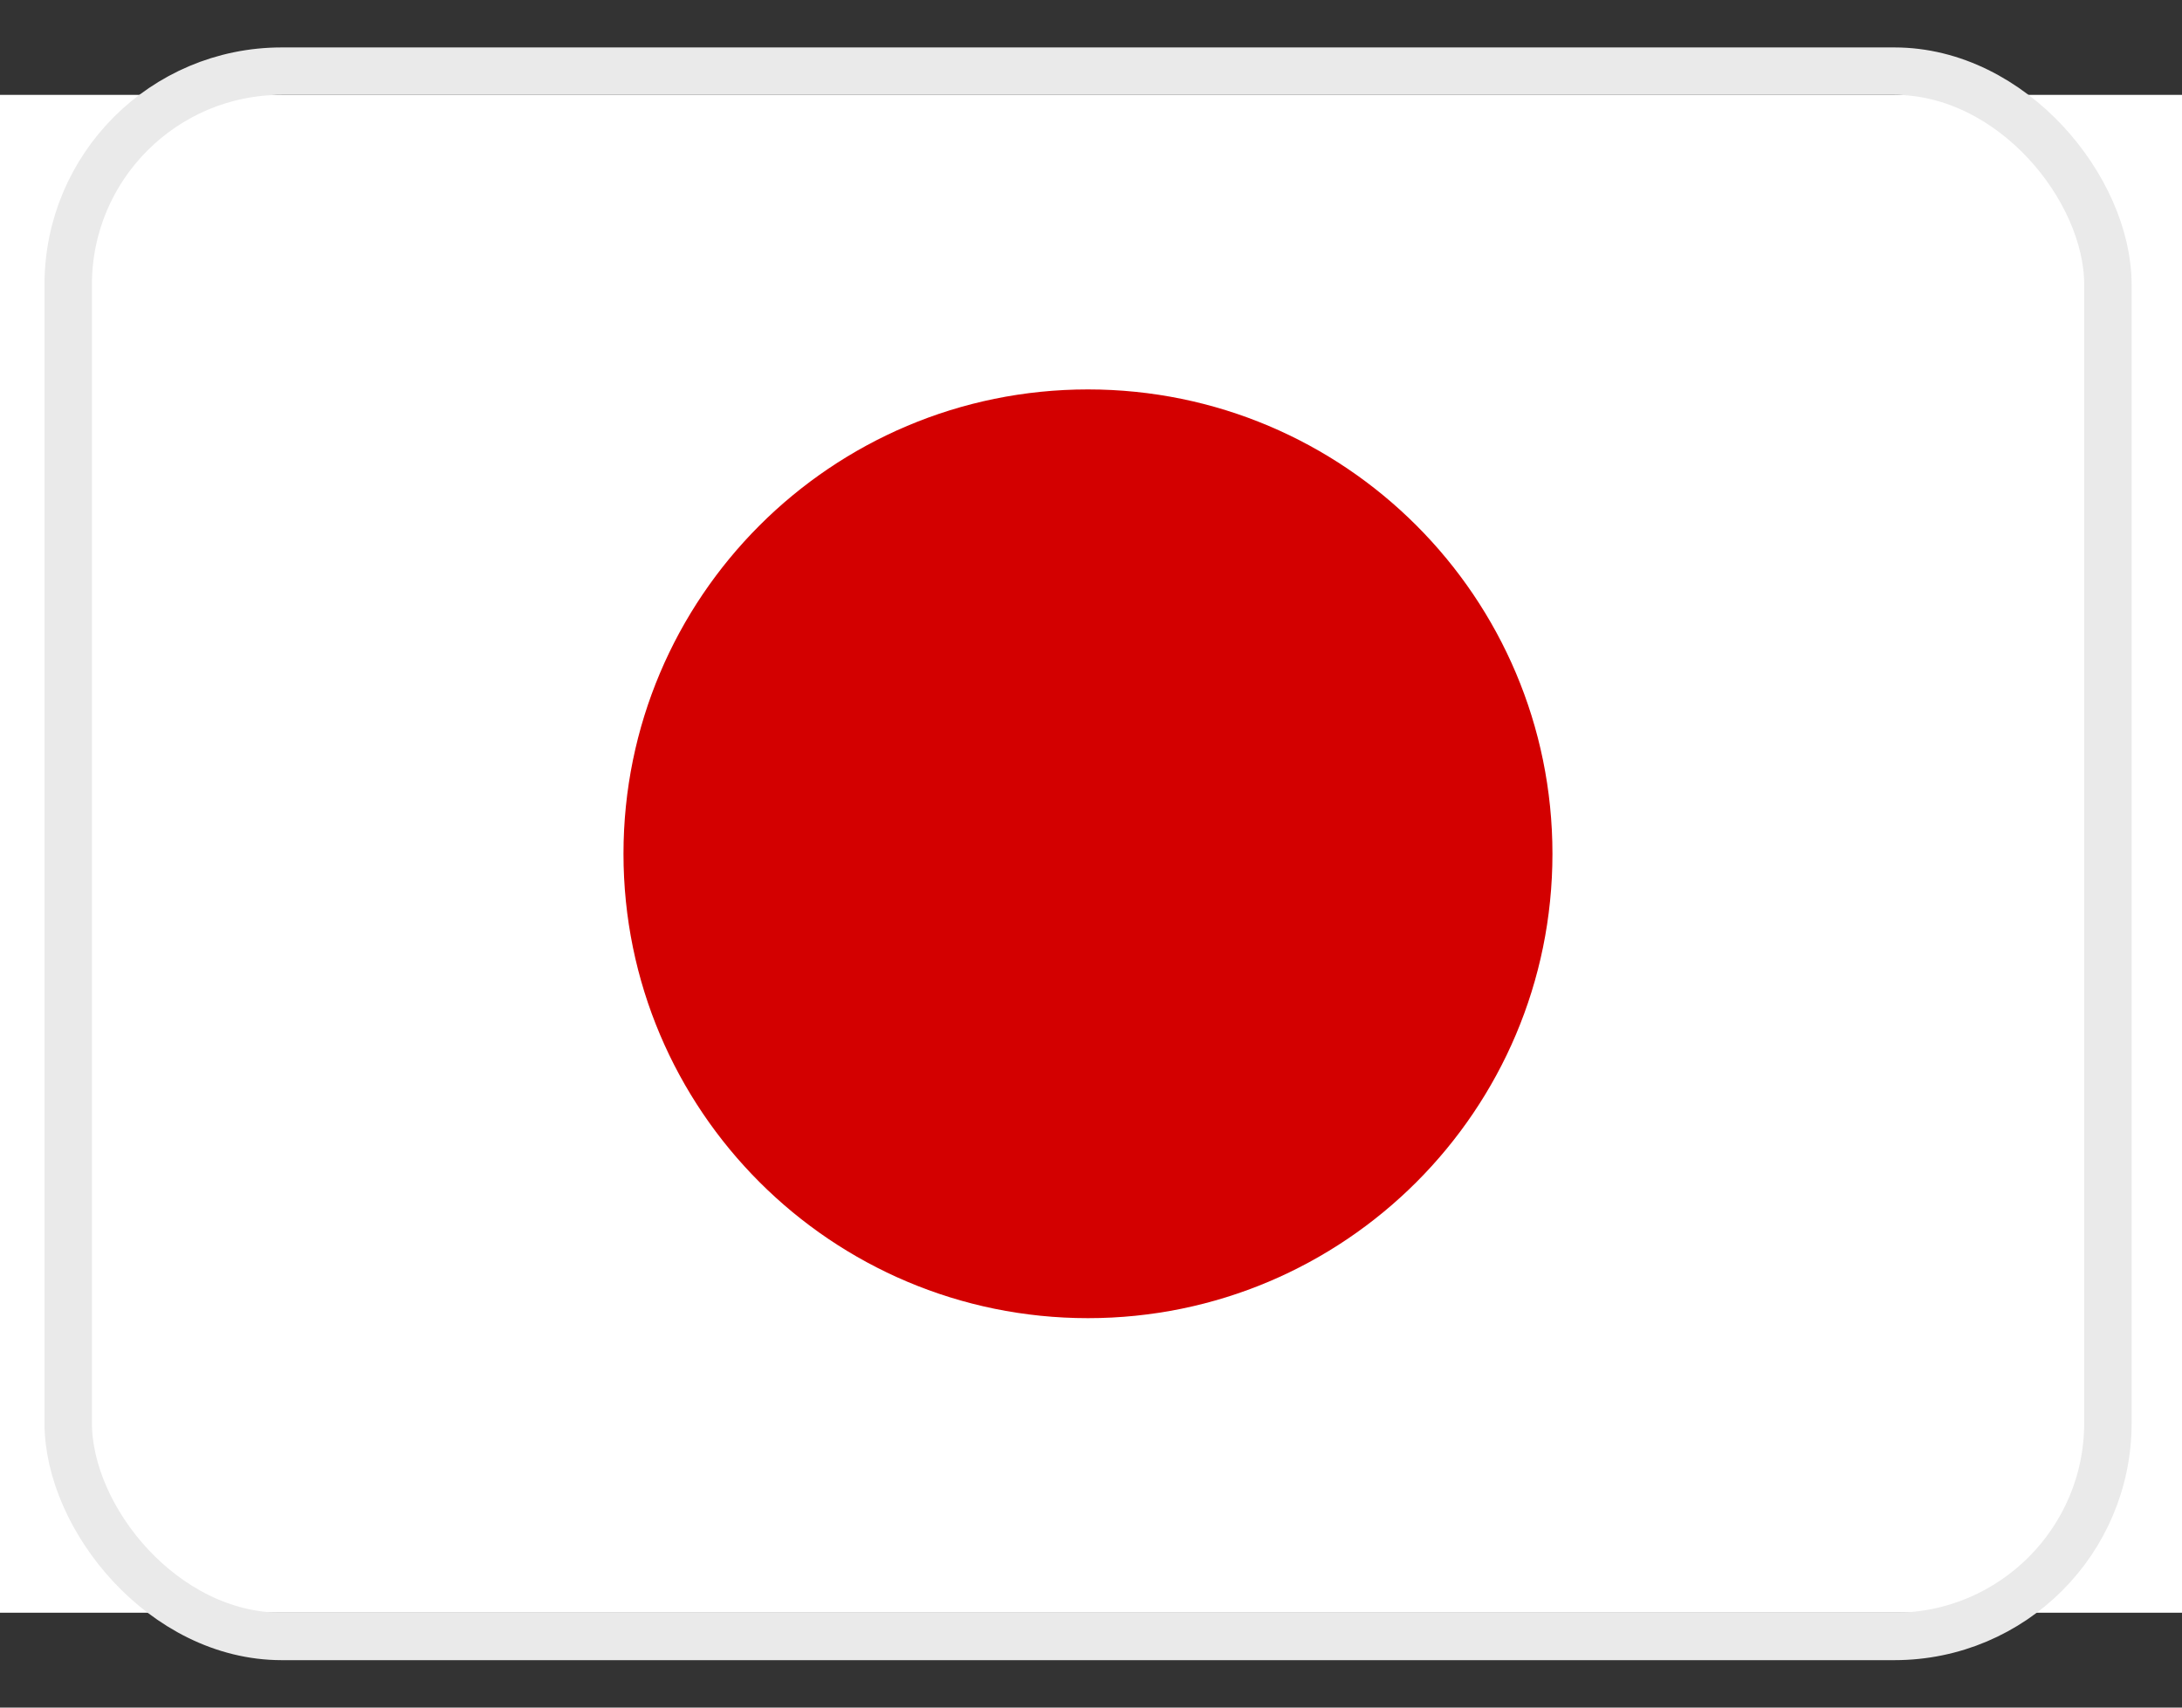
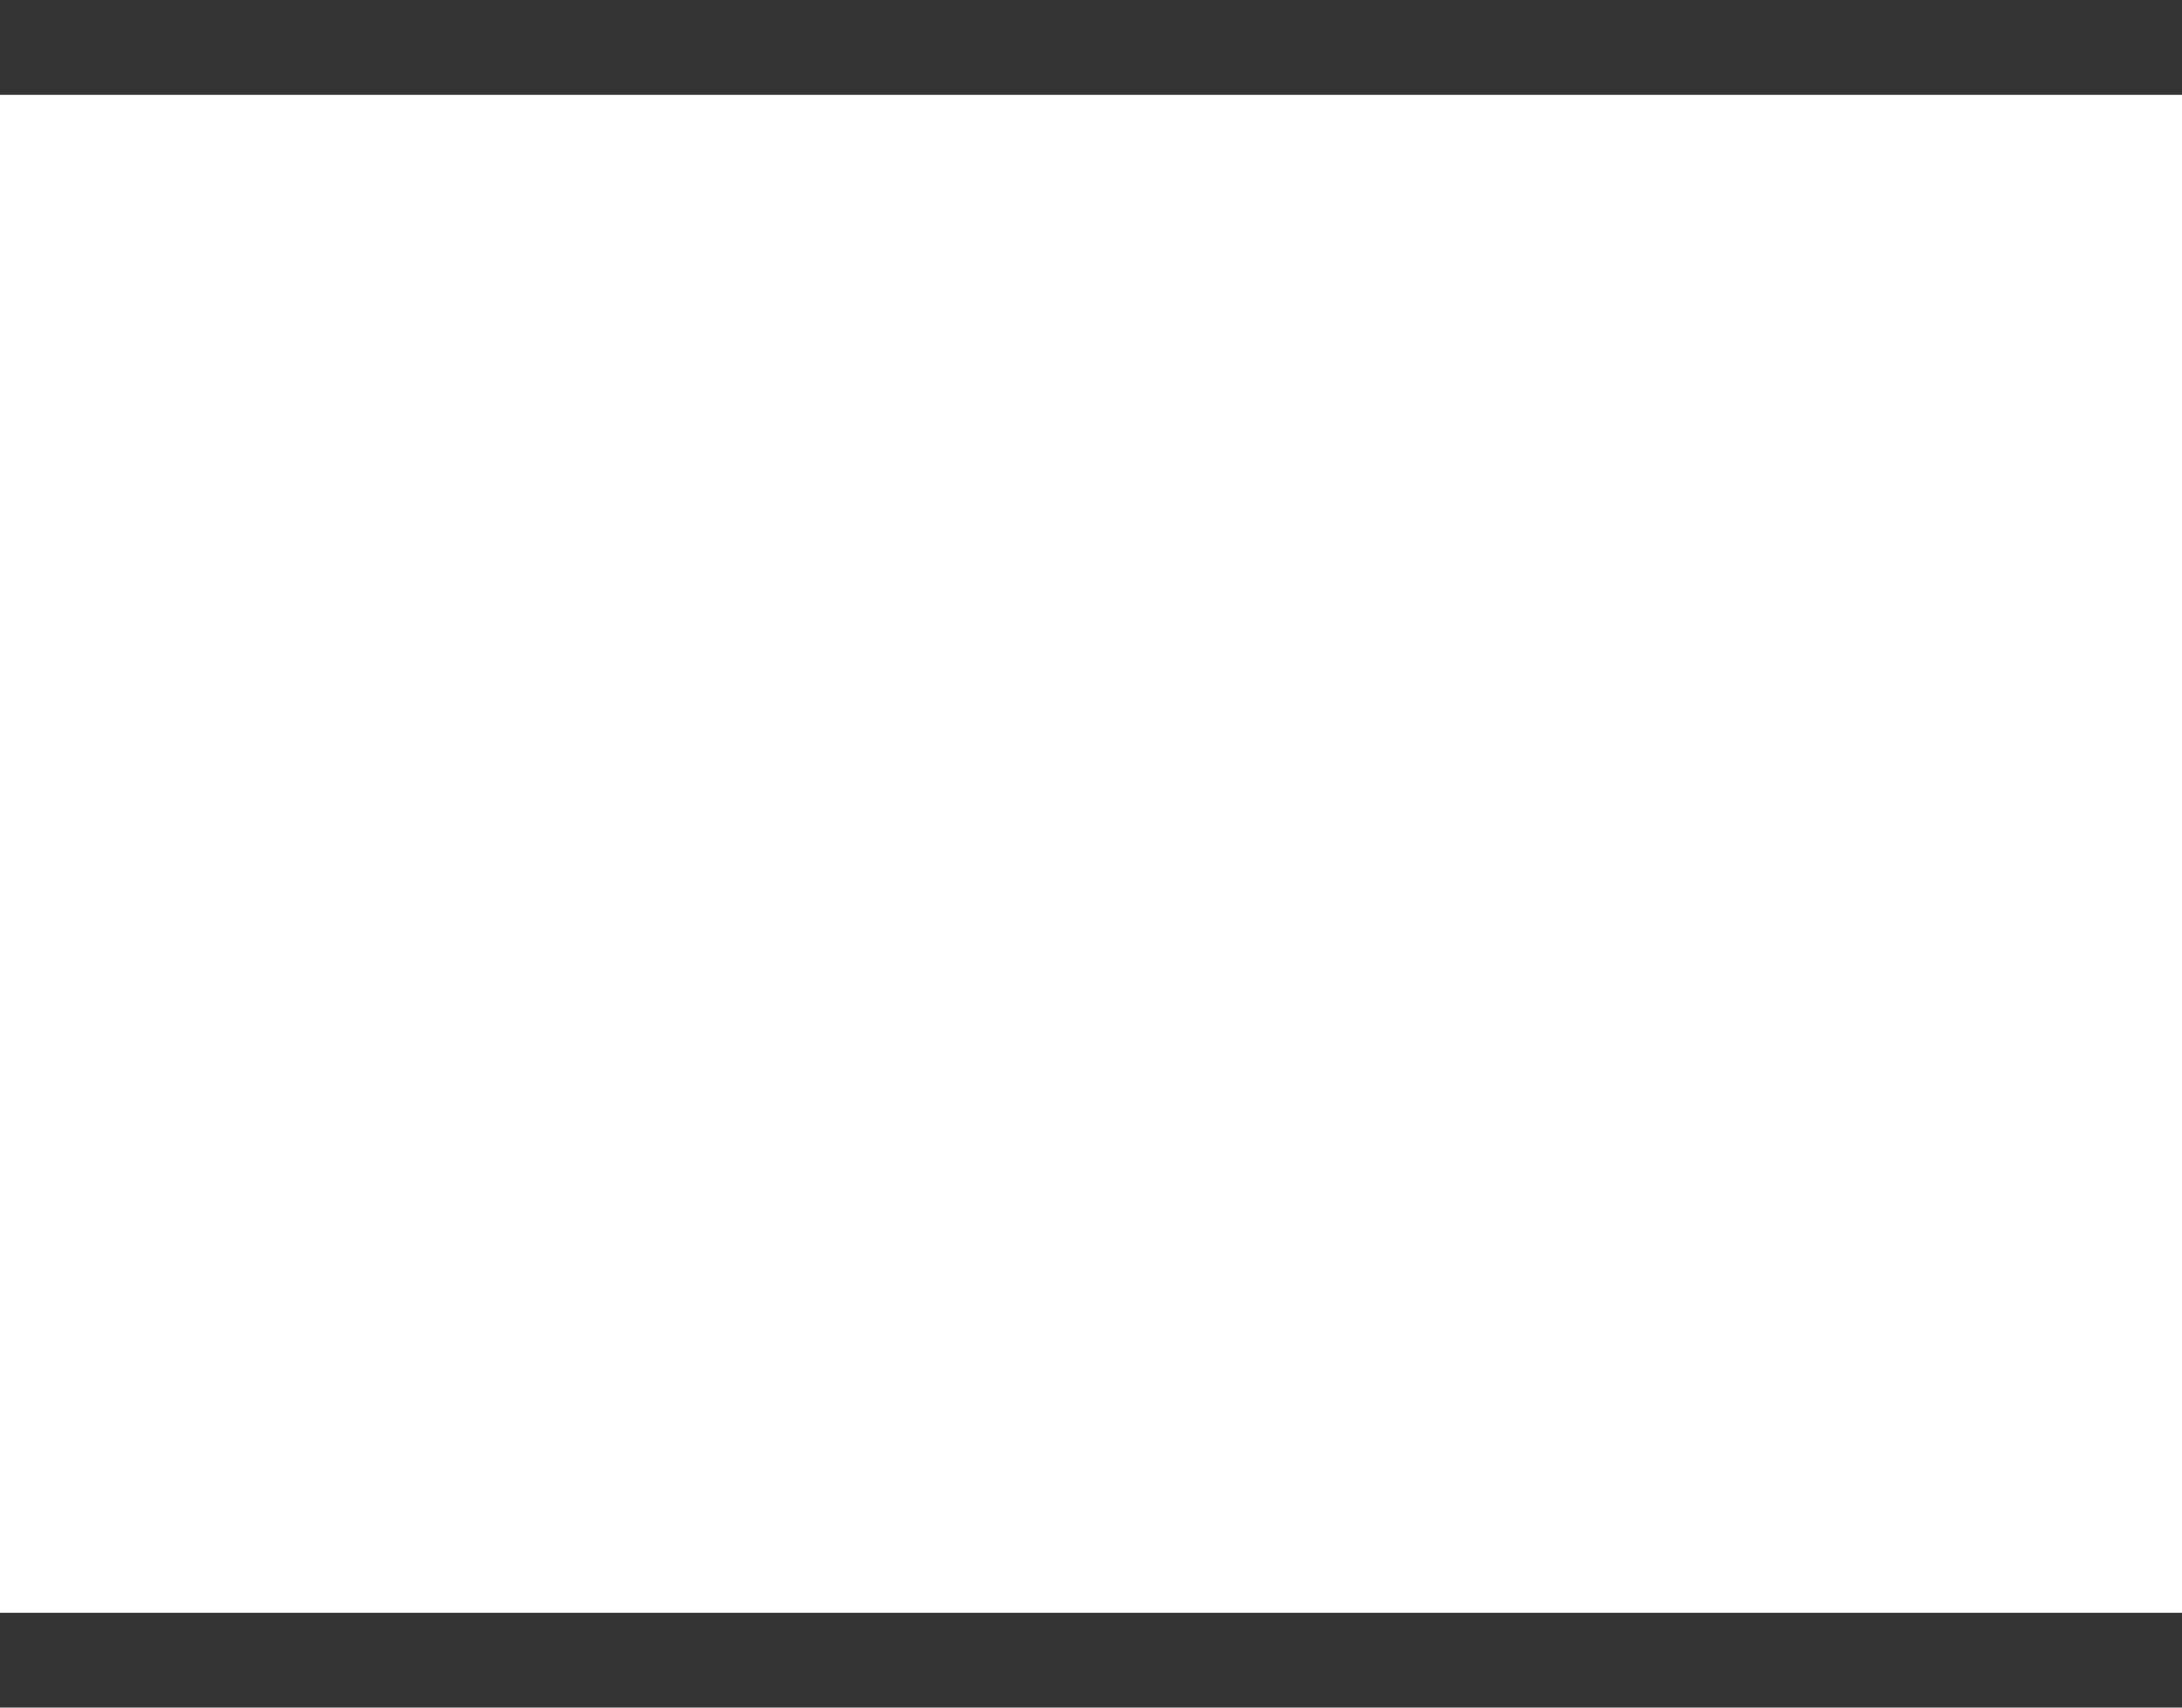
<svg xmlns="http://www.w3.org/2000/svg" width="23" height="18" viewBox="0 0 23 18" fill="none">
  <rect x="0" y="0" width="23" height="18" fill="#333333" stroke="none" />
  <g>
    <path fill-rule="evenodd" clip-rule="evenodd" d="M-0.344 1H23.281V17H-0.344V1Z" fill="white" />
-     <path d="M11.468 13.895C14.172 13.895 16.364 11.703 16.364 9C16.364 6.297 14.172 4.105 11.468 4.105C8.764 4.105 6.572 6.297 6.572 9C6.572 11.703 8.764 13.895 11.468 13.895Z" fill="#D30000" />
  </g>
-   <rect x="0.719" y="0.75" width="21.5" height="16.5" rx="2.25" stroke="#EAEAEA" stroke-width="0.5" />
  <defs>
    <clipPath id="clip0_247_35460">
</clipPath>
  </defs>
</svg>